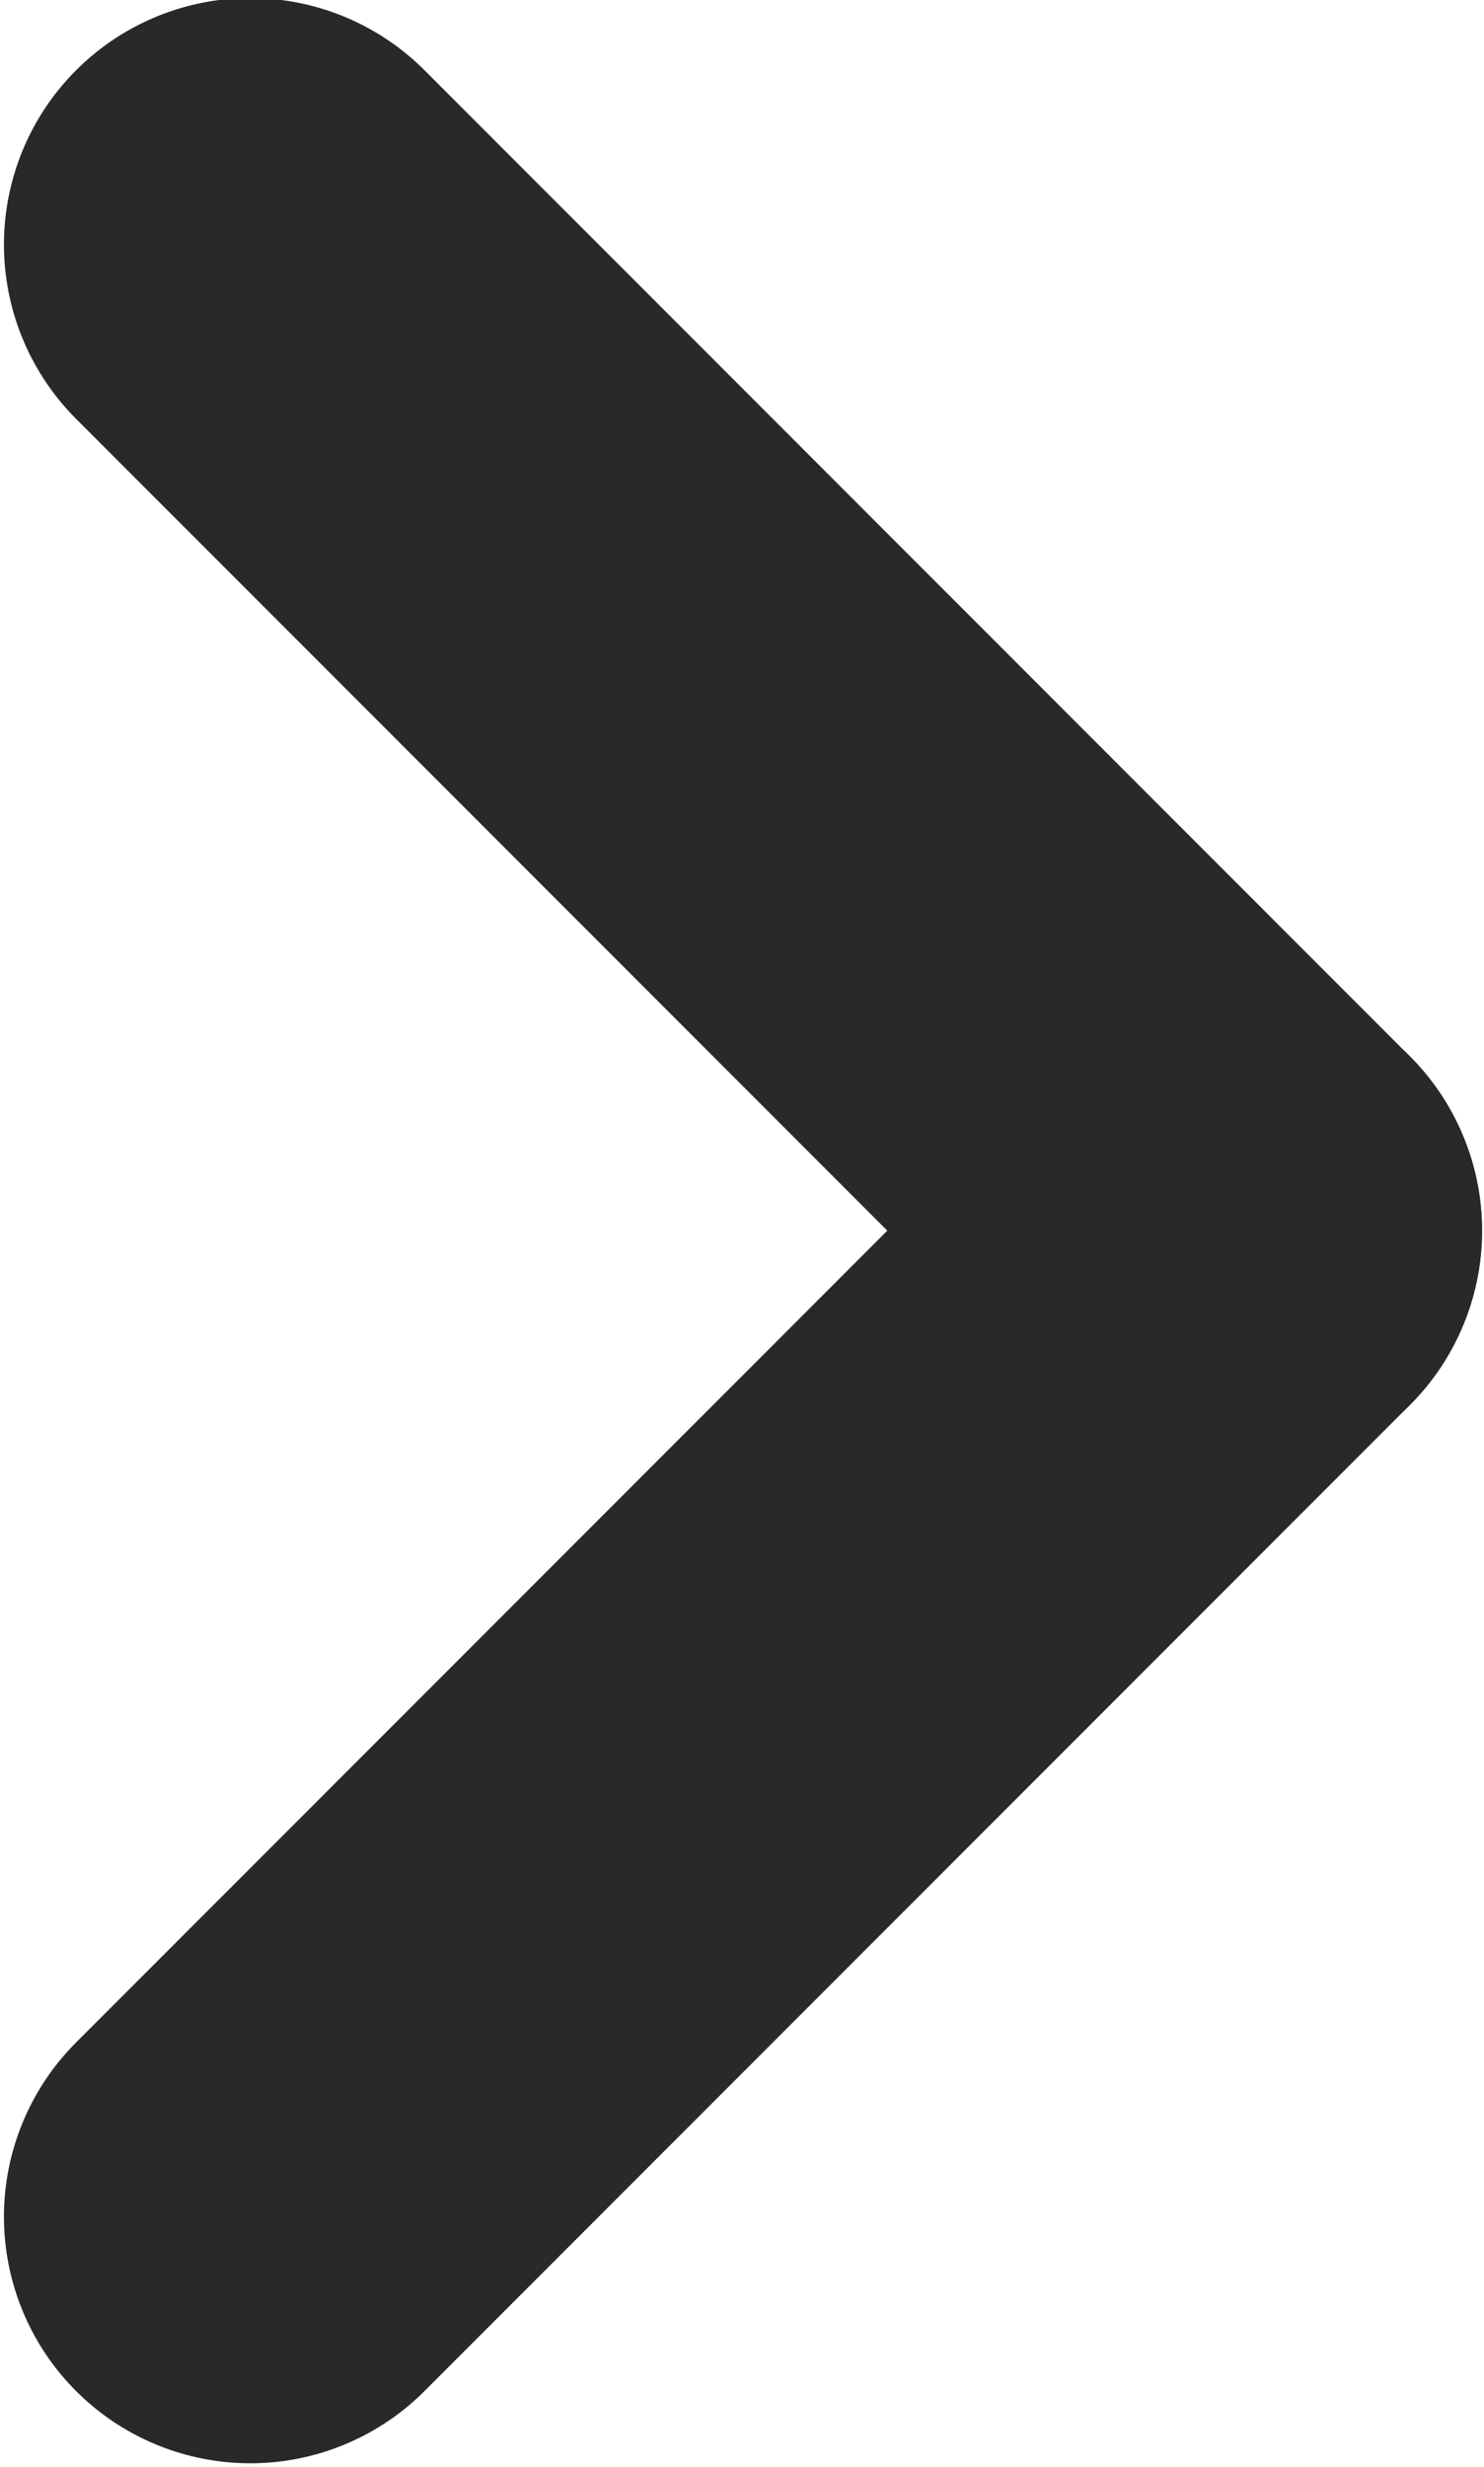
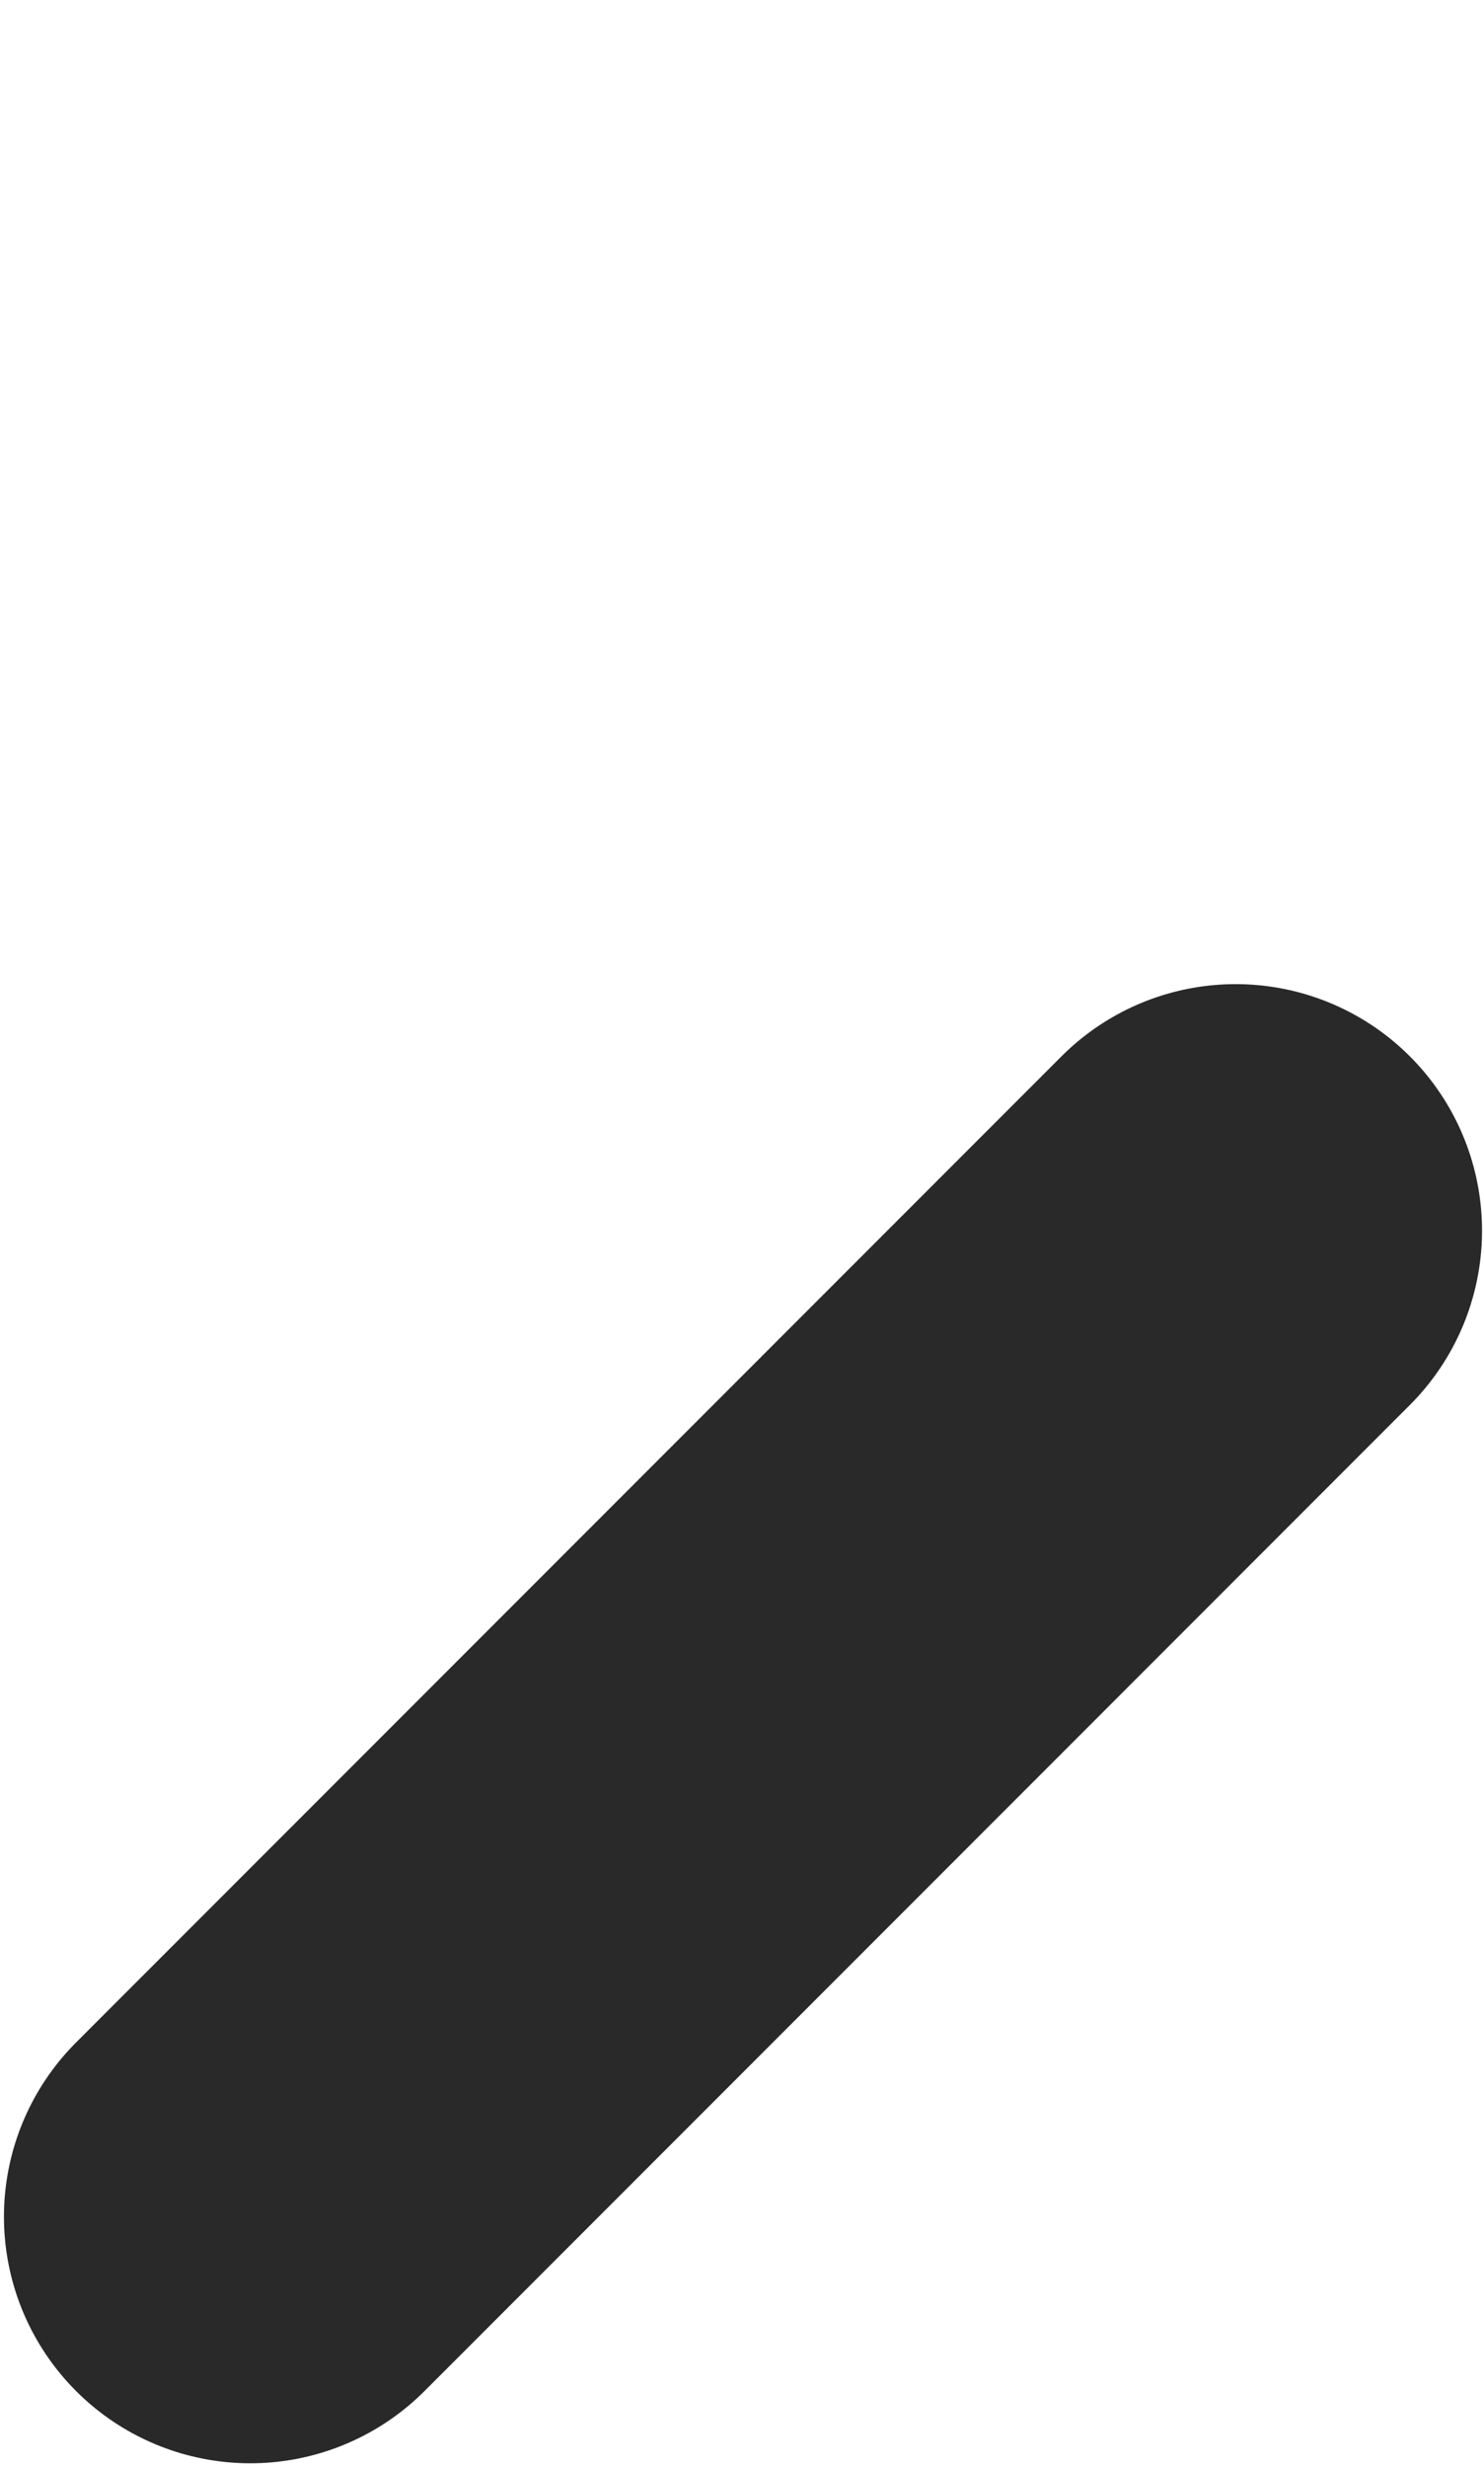
<svg xmlns="http://www.w3.org/2000/svg" width="251" height="417" viewBox="0 0 251 417" fill="none">
  <path d="M42.333 374.667L209 208" stroke="#292929" stroke-width="83.333" stroke-linecap="round" stroke-linejoin="round" />
-   <path d="M209 208L42.333 41.333" stroke="#292929" stroke-width="83.333" stroke-linecap="round" stroke-linejoin="round" />
</svg>